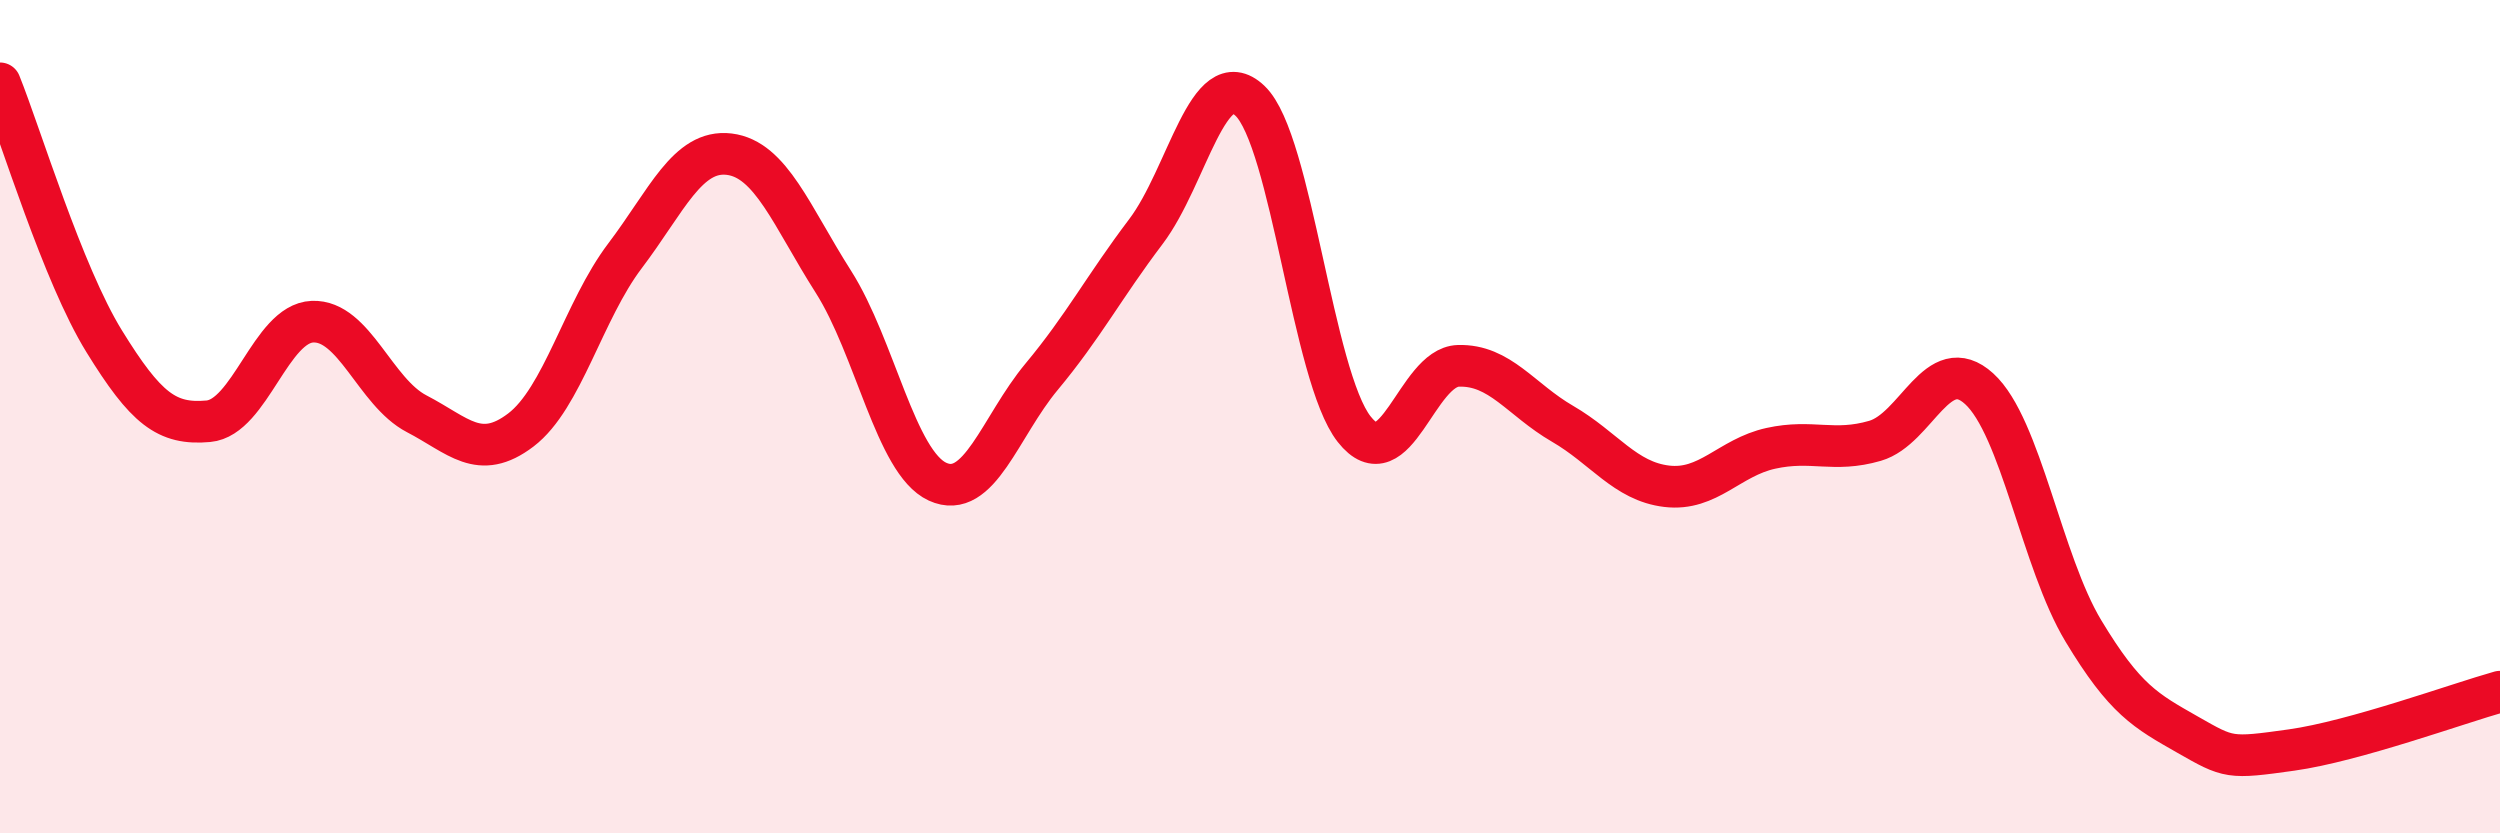
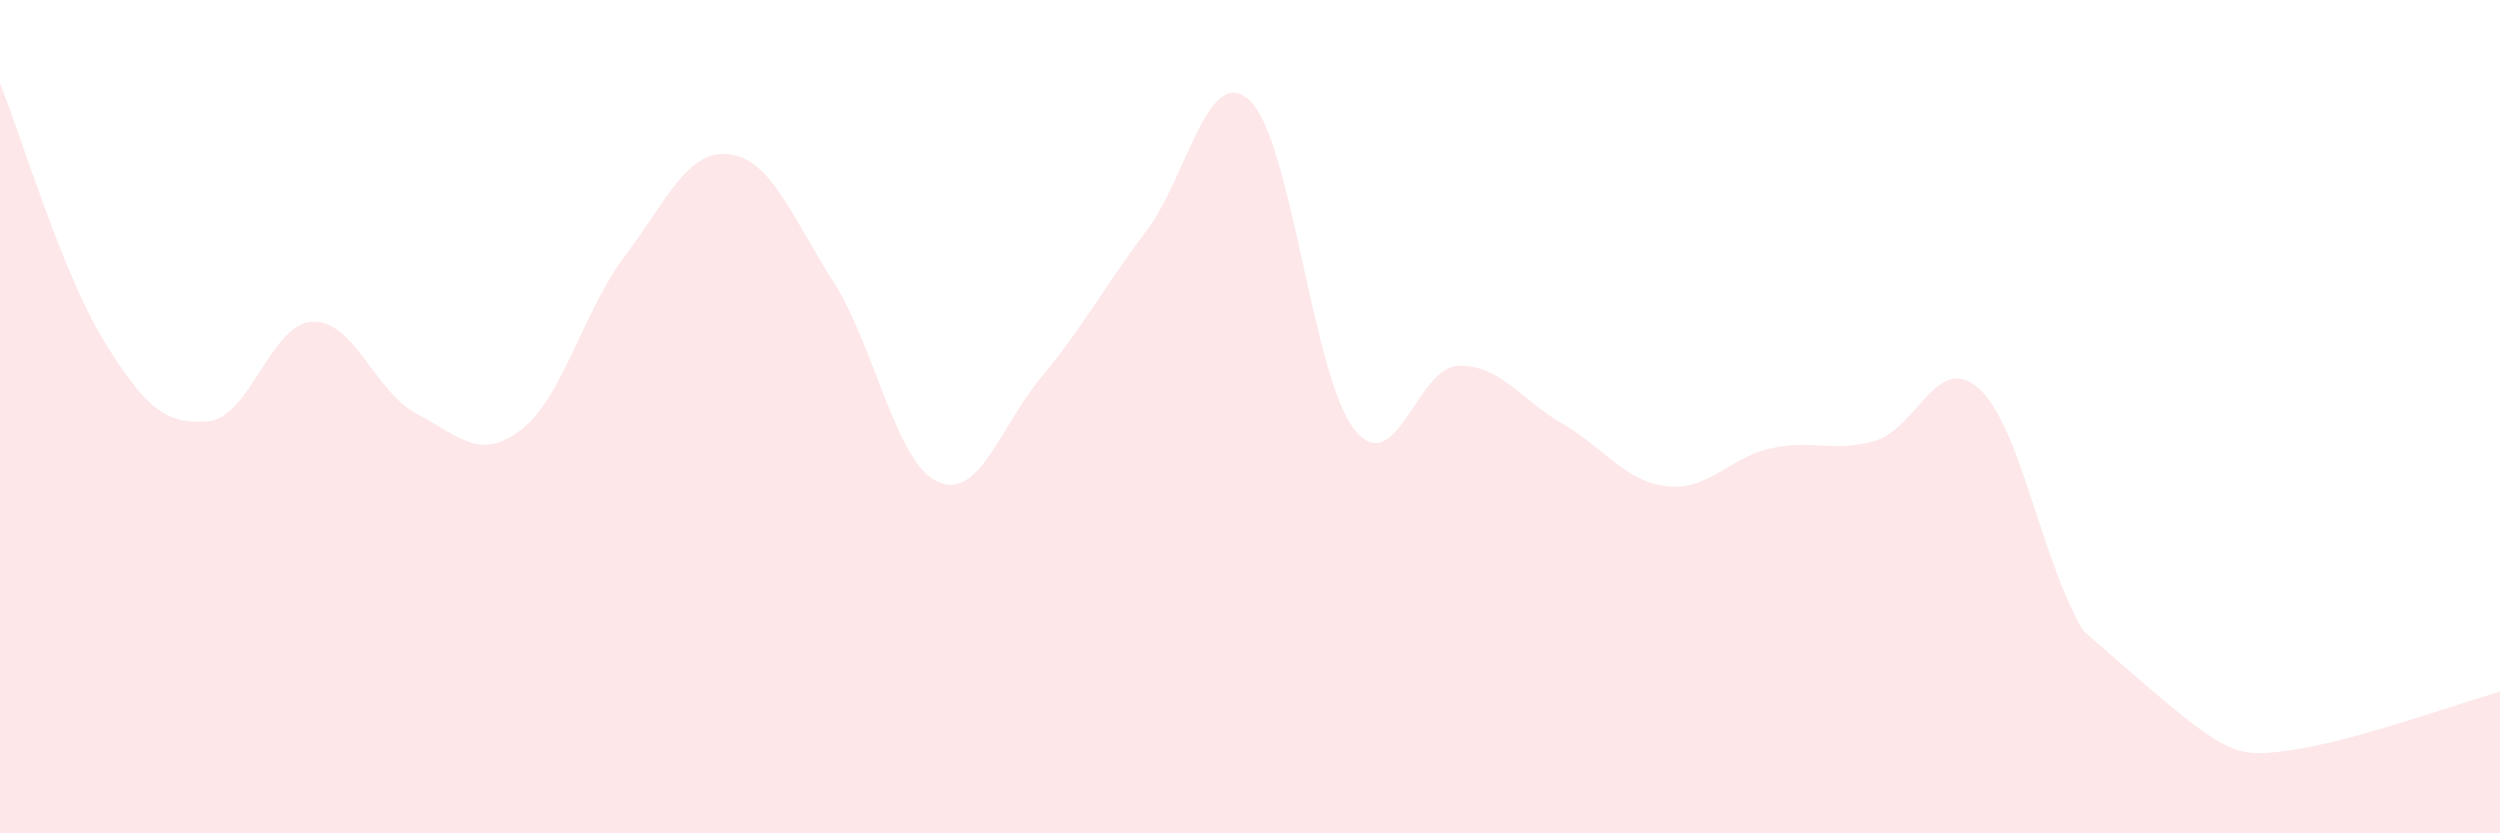
<svg xmlns="http://www.w3.org/2000/svg" width="60" height="20" viewBox="0 0 60 20">
-   <path d="M 0,2 C 0.5,3.24 1.5,6.57 2.5,8.19 C 3.5,9.81 4,10.2 5,10.11 C 6,10.02 6.5,7.76 7.5,7.72 C 8.5,7.68 9,9.41 10,9.93 C 11,10.45 11.5,11.08 12.5,10.32 C 13.5,9.56 14,7.46 15,6.14 C 16,4.82 16.5,3.58 17.5,3.7 C 18.5,3.82 19,5.19 20,6.76 C 21,8.33 21.5,11.1 22.5,11.56 C 23.5,12.02 24,10.24 25,9.04 C 26,7.84 26.5,6.88 27.5,5.56 C 28.5,4.24 29,1.47 30,2.42 C 31,3.37 31.5,9.03 32.5,10.3 C 33.5,11.57 34,8.81 35,8.78 C 36,8.75 36.5,9.59 37.5,10.17 C 38.5,10.75 39,11.55 40,11.67 C 41,11.79 41.5,10.98 42.5,10.76 C 43.5,10.54 44,10.87 45,10.58 C 46,10.29 46.5,8.42 47.5,9.33 C 48.5,10.24 49,13.48 50,15.14 C 51,16.8 51.5,17.06 52.5,17.63 C 53.5,18.2 53.5,18.21 55,18 C 56.5,17.79 59,16.88 60,16.6L60 20L0 20Z" fill="#EB0A25" opacity="0.1" stroke-linecap="round" stroke-linejoin="round" />
-   <path d="M 0,2 C 0.5,3.24 1.5,6.57 2.5,8.19 C 3.5,9.81 4,10.2 5,10.11 C 6,10.02 6.5,7.76 7.5,7.72 C 8.5,7.68 9,9.41 10,9.93 C 11,10.45 11.5,11.08 12.5,10.32 C 13.5,9.56 14,7.46 15,6.14 C 16,4.82 16.5,3.58 17.5,3.7 C 18.5,3.82 19,5.19 20,6.76 C 21,8.33 21.5,11.1 22.5,11.56 C 23.5,12.02 24,10.24 25,9.04 C 26,7.84 26.5,6.88 27.5,5.56 C 28.5,4.24 29,1.47 30,2.42 C 31,3.37 31.5,9.03 32.5,10.3 C 33.5,11.57 34,8.81 35,8.78 C 36,8.75 36.5,9.59 37.5,10.17 C 38.5,10.75 39,11.55 40,11.67 C 41,11.79 41.5,10.98 42.5,10.76 C 43.5,10.54 44,10.87 45,10.58 C 46,10.29 46.5,8.42 47.5,9.33 C 48.5,10.24 49,13.48 50,15.14 C 51,16.8 51.5,17.06 52.5,17.63 C 53.5,18.2 53.5,18.21 55,18 C 56.5,17.79 59,16.88 60,16.6" stroke="#EB0A25" stroke-width="1" fill="none" stroke-linecap="round" stroke-linejoin="round" />
+   <path d="M 0,2 C 0.5,3.24 1.5,6.57 2.5,8.19 C 3.5,9.81 4,10.2 5,10.11 C 6,10.02 6.5,7.76 7.5,7.72 C 8.5,7.68 9,9.41 10,9.93 C 11,10.45 11.5,11.08 12.5,10.32 C 13.5,9.56 14,7.46 15,6.14 C 16,4.82 16.5,3.58 17.5,3.7 C 18.5,3.82 19,5.19 20,6.76 C 21,8.33 21.5,11.1 22.5,11.56 C 23.5,12.02 24,10.24 25,9.04 C 26,7.84 26.5,6.88 27.5,5.56 C 28.5,4.24 29,1.47 30,2.42 C 31,3.37 31.5,9.03 32.5,10.3 C 33.5,11.57 34,8.81 35,8.78 C 36,8.75 36.5,9.59 37.5,10.17 C 38.5,10.75 39,11.55 40,11.67 C 41,11.79 41.5,10.98 42.5,10.76 C 43.5,10.54 44,10.87 45,10.58 C 46,10.29 46.5,8.42 47.5,9.33 C 48.5,10.24 49,13.48 50,15.14 C 53.5,18.2 53.5,18.21 55,18 C 56.5,17.79 59,16.88 60,16.6L60 20L0 20Z" fill="#EB0A25" opacity="0.1" stroke-linecap="round" stroke-linejoin="round" />
</svg>